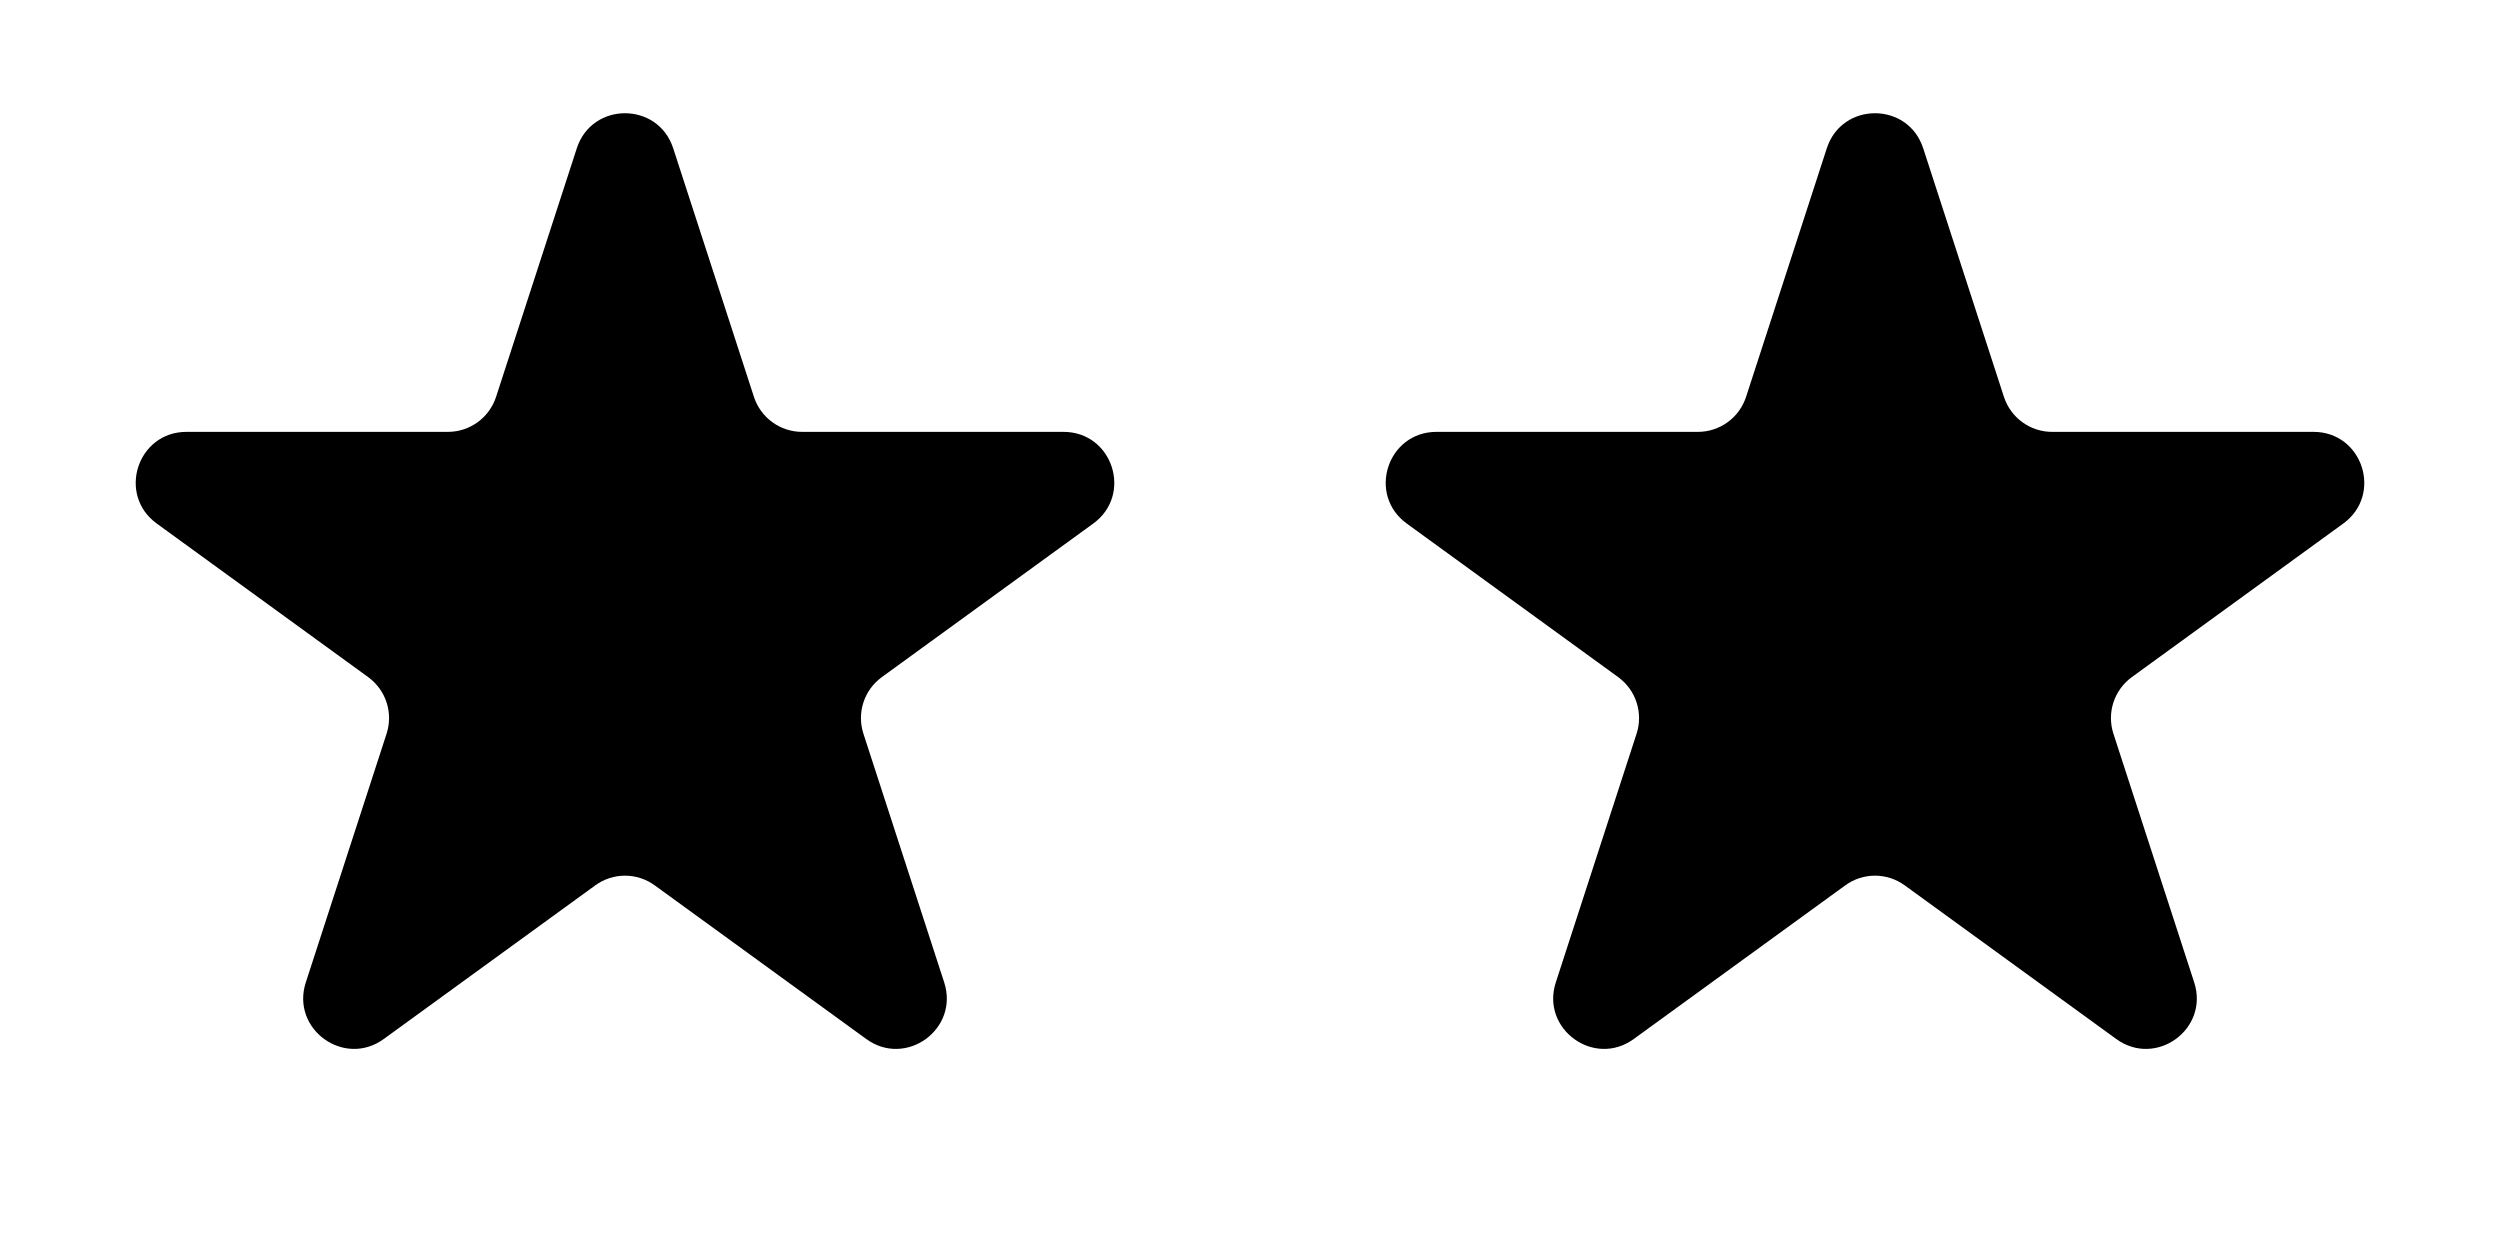
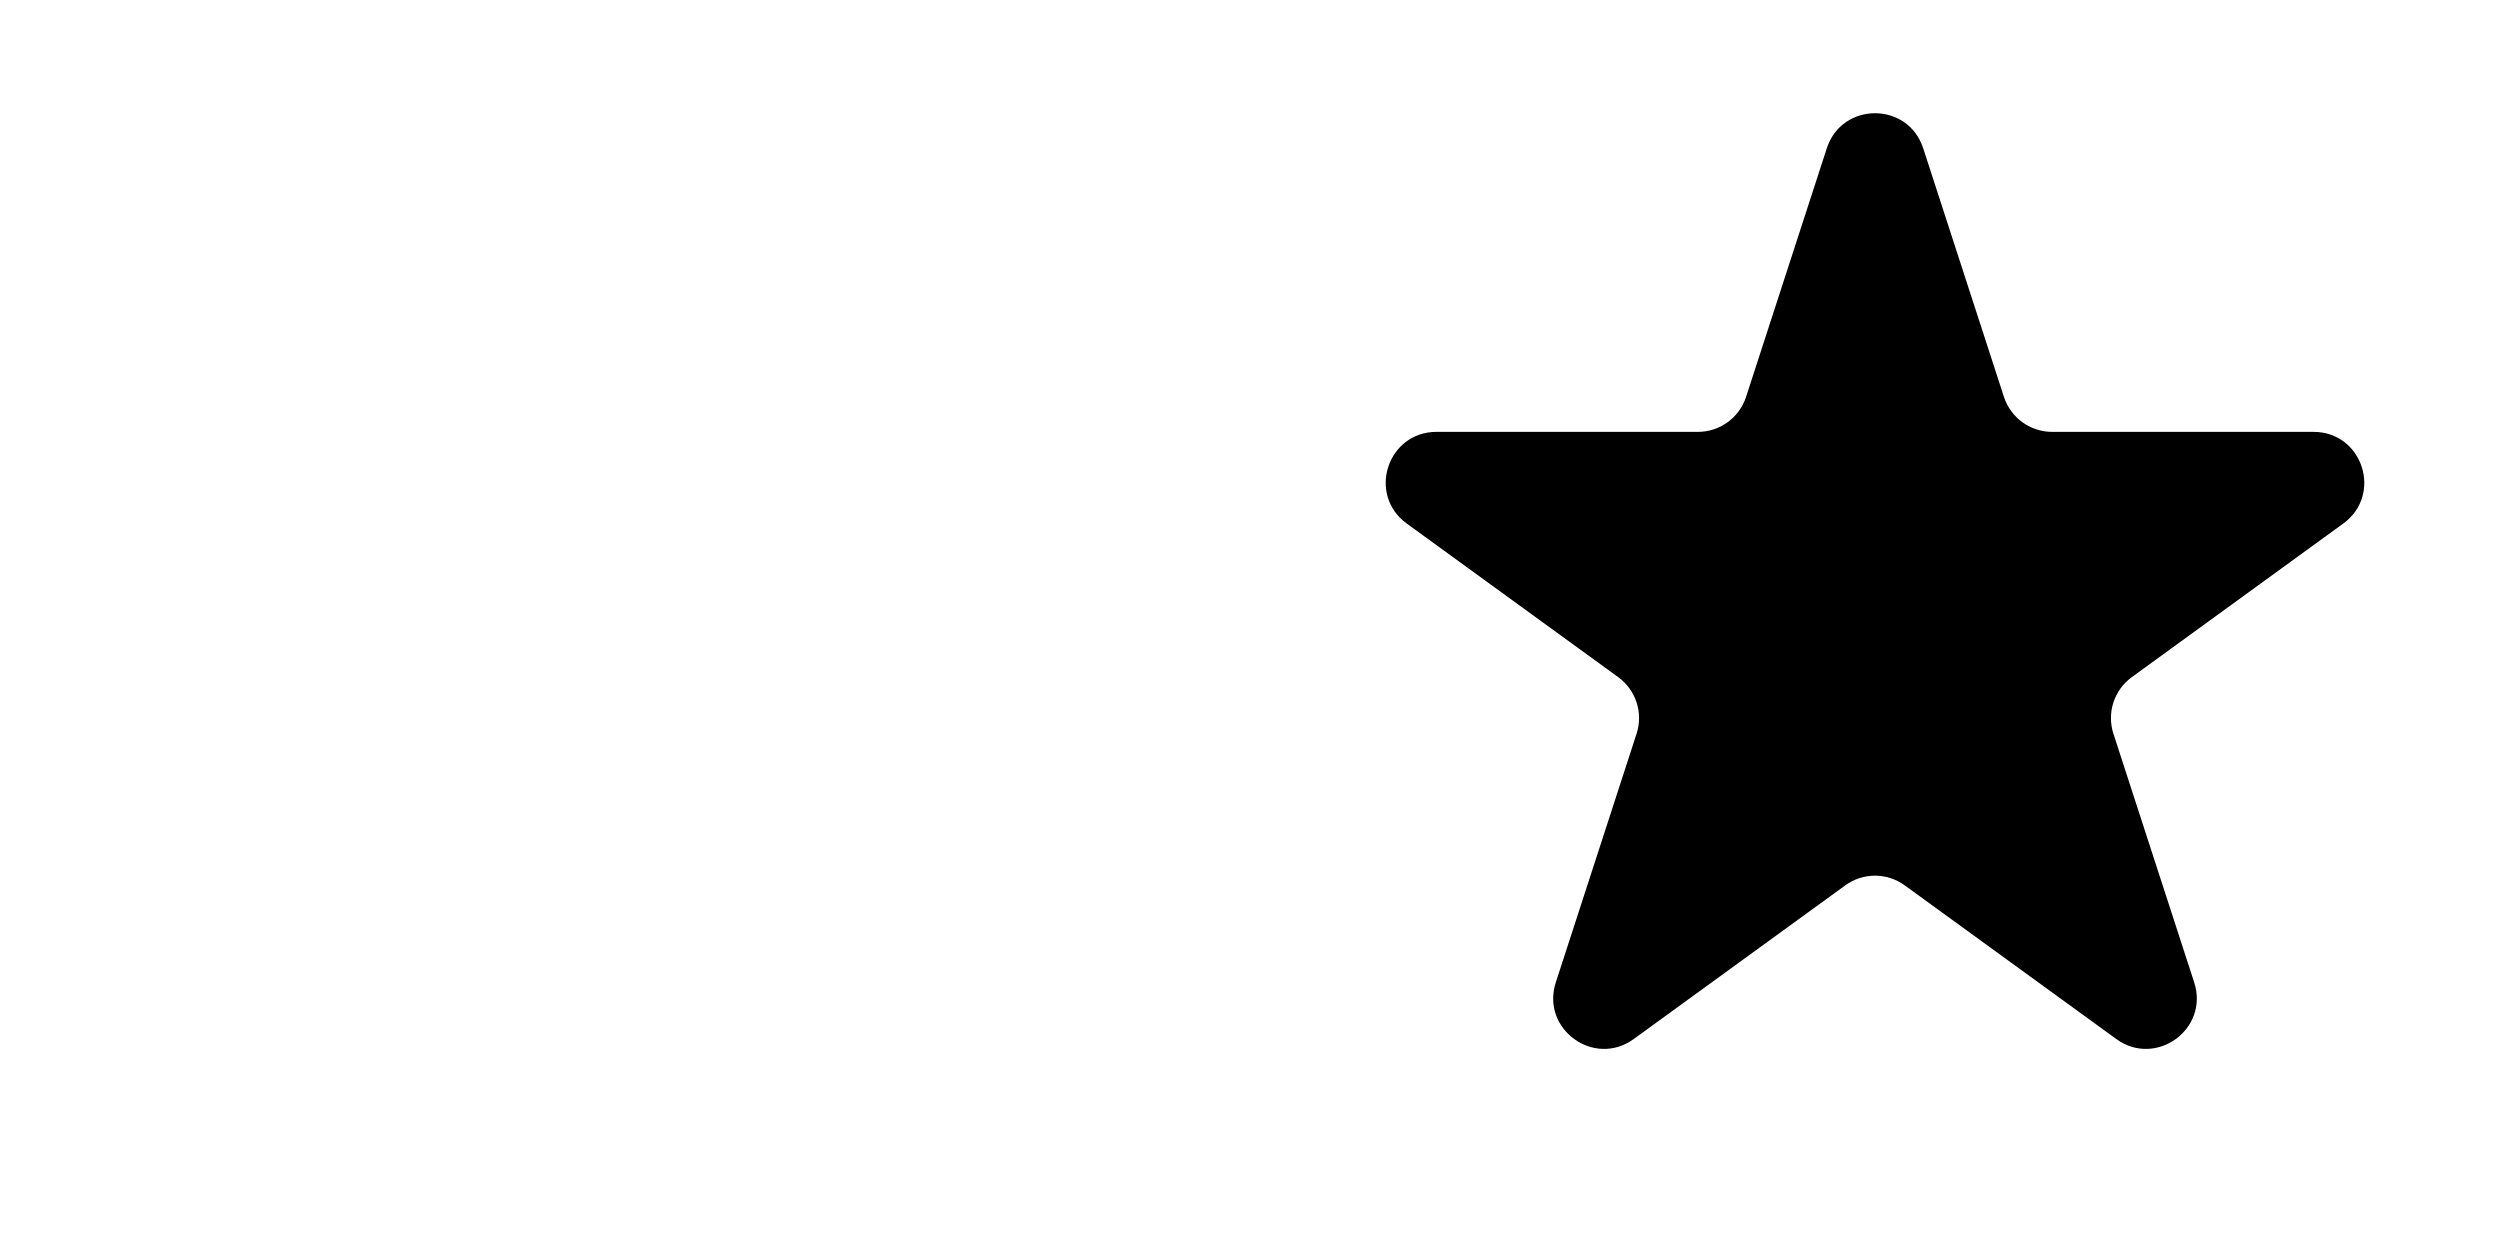
<svg xmlns="http://www.w3.org/2000/svg" width="40" height="20" viewBox="0 0 40 20" fill="none">
-   <path d="M9.229 2.372C9.472 1.625 10.528 1.625 10.771 2.372L12.063 6.35C12.172 6.684 12.483 6.91 12.834 6.91H17.017C17.802 6.91 18.128 7.914 17.493 8.376L14.109 10.834C13.825 11.041 13.706 11.406 13.815 11.74L15.107 15.718C15.35 16.465 14.495 17.086 13.86 16.624L10.476 14.166C10.192 13.959 9.808 13.959 9.524 14.166L6.14 16.624C5.505 17.086 4.65 16.465 4.893 15.718L6.185 11.74C6.294 11.406 6.175 11.041 5.891 10.834L2.507 8.376C1.872 7.914 2.198 6.91 2.983 6.91H7.166C7.517 6.91 7.828 6.684 7.937 6.35L9.229 2.372Z" fill="black" />
  <path d="M29.229 2.372C29.472 1.625 30.528 1.625 30.771 2.372L32.063 6.35C32.172 6.684 32.483 6.91 32.834 6.91H37.017C37.802 6.91 38.128 7.914 37.493 8.376L34.109 10.834C33.825 11.041 33.706 11.406 33.815 11.74L35.107 15.718C35.35 16.465 34.495 17.086 33.86 16.624L30.476 14.166C30.192 13.959 29.808 13.959 29.524 14.166L26.14 16.624C25.505 17.086 24.65 16.465 24.893 15.718L26.185 11.74C26.294 11.406 26.175 11.041 25.891 10.834L22.507 8.376C21.872 7.914 22.198 6.91 22.983 6.91H27.166C27.517 6.91 27.828 6.684 27.937 6.35L29.229 2.372Z" fill="black" />
</svg>